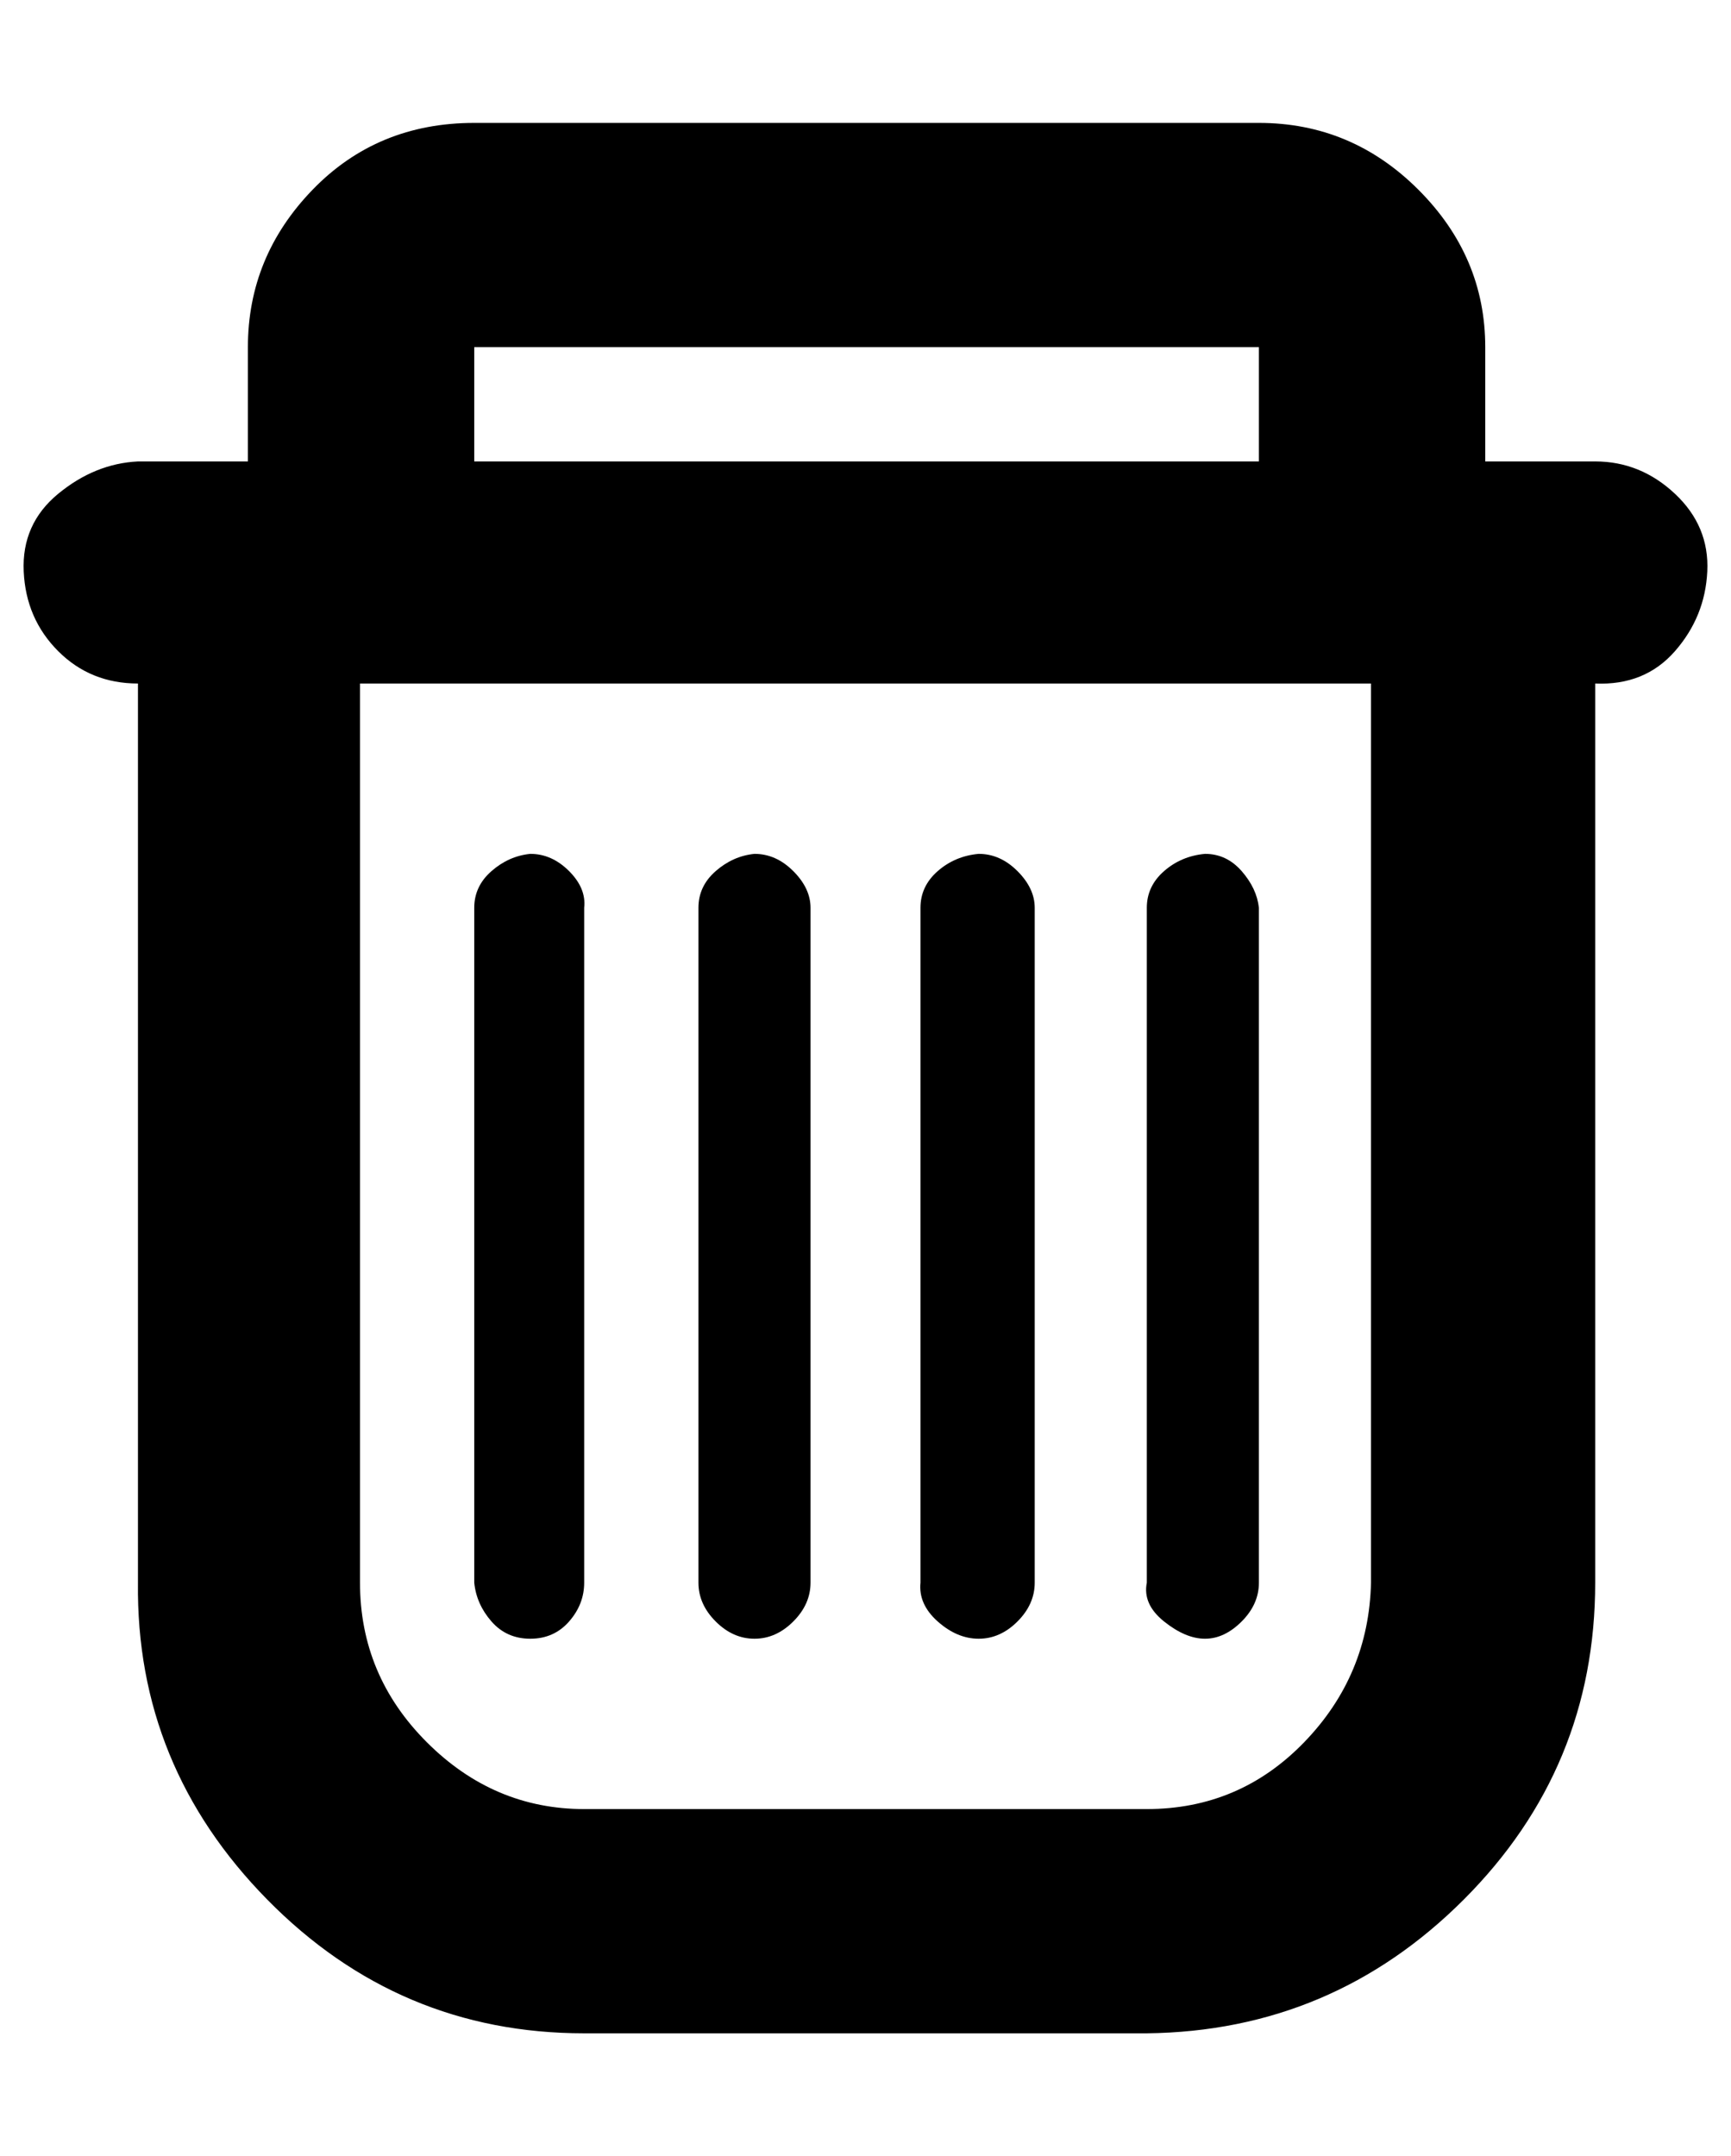
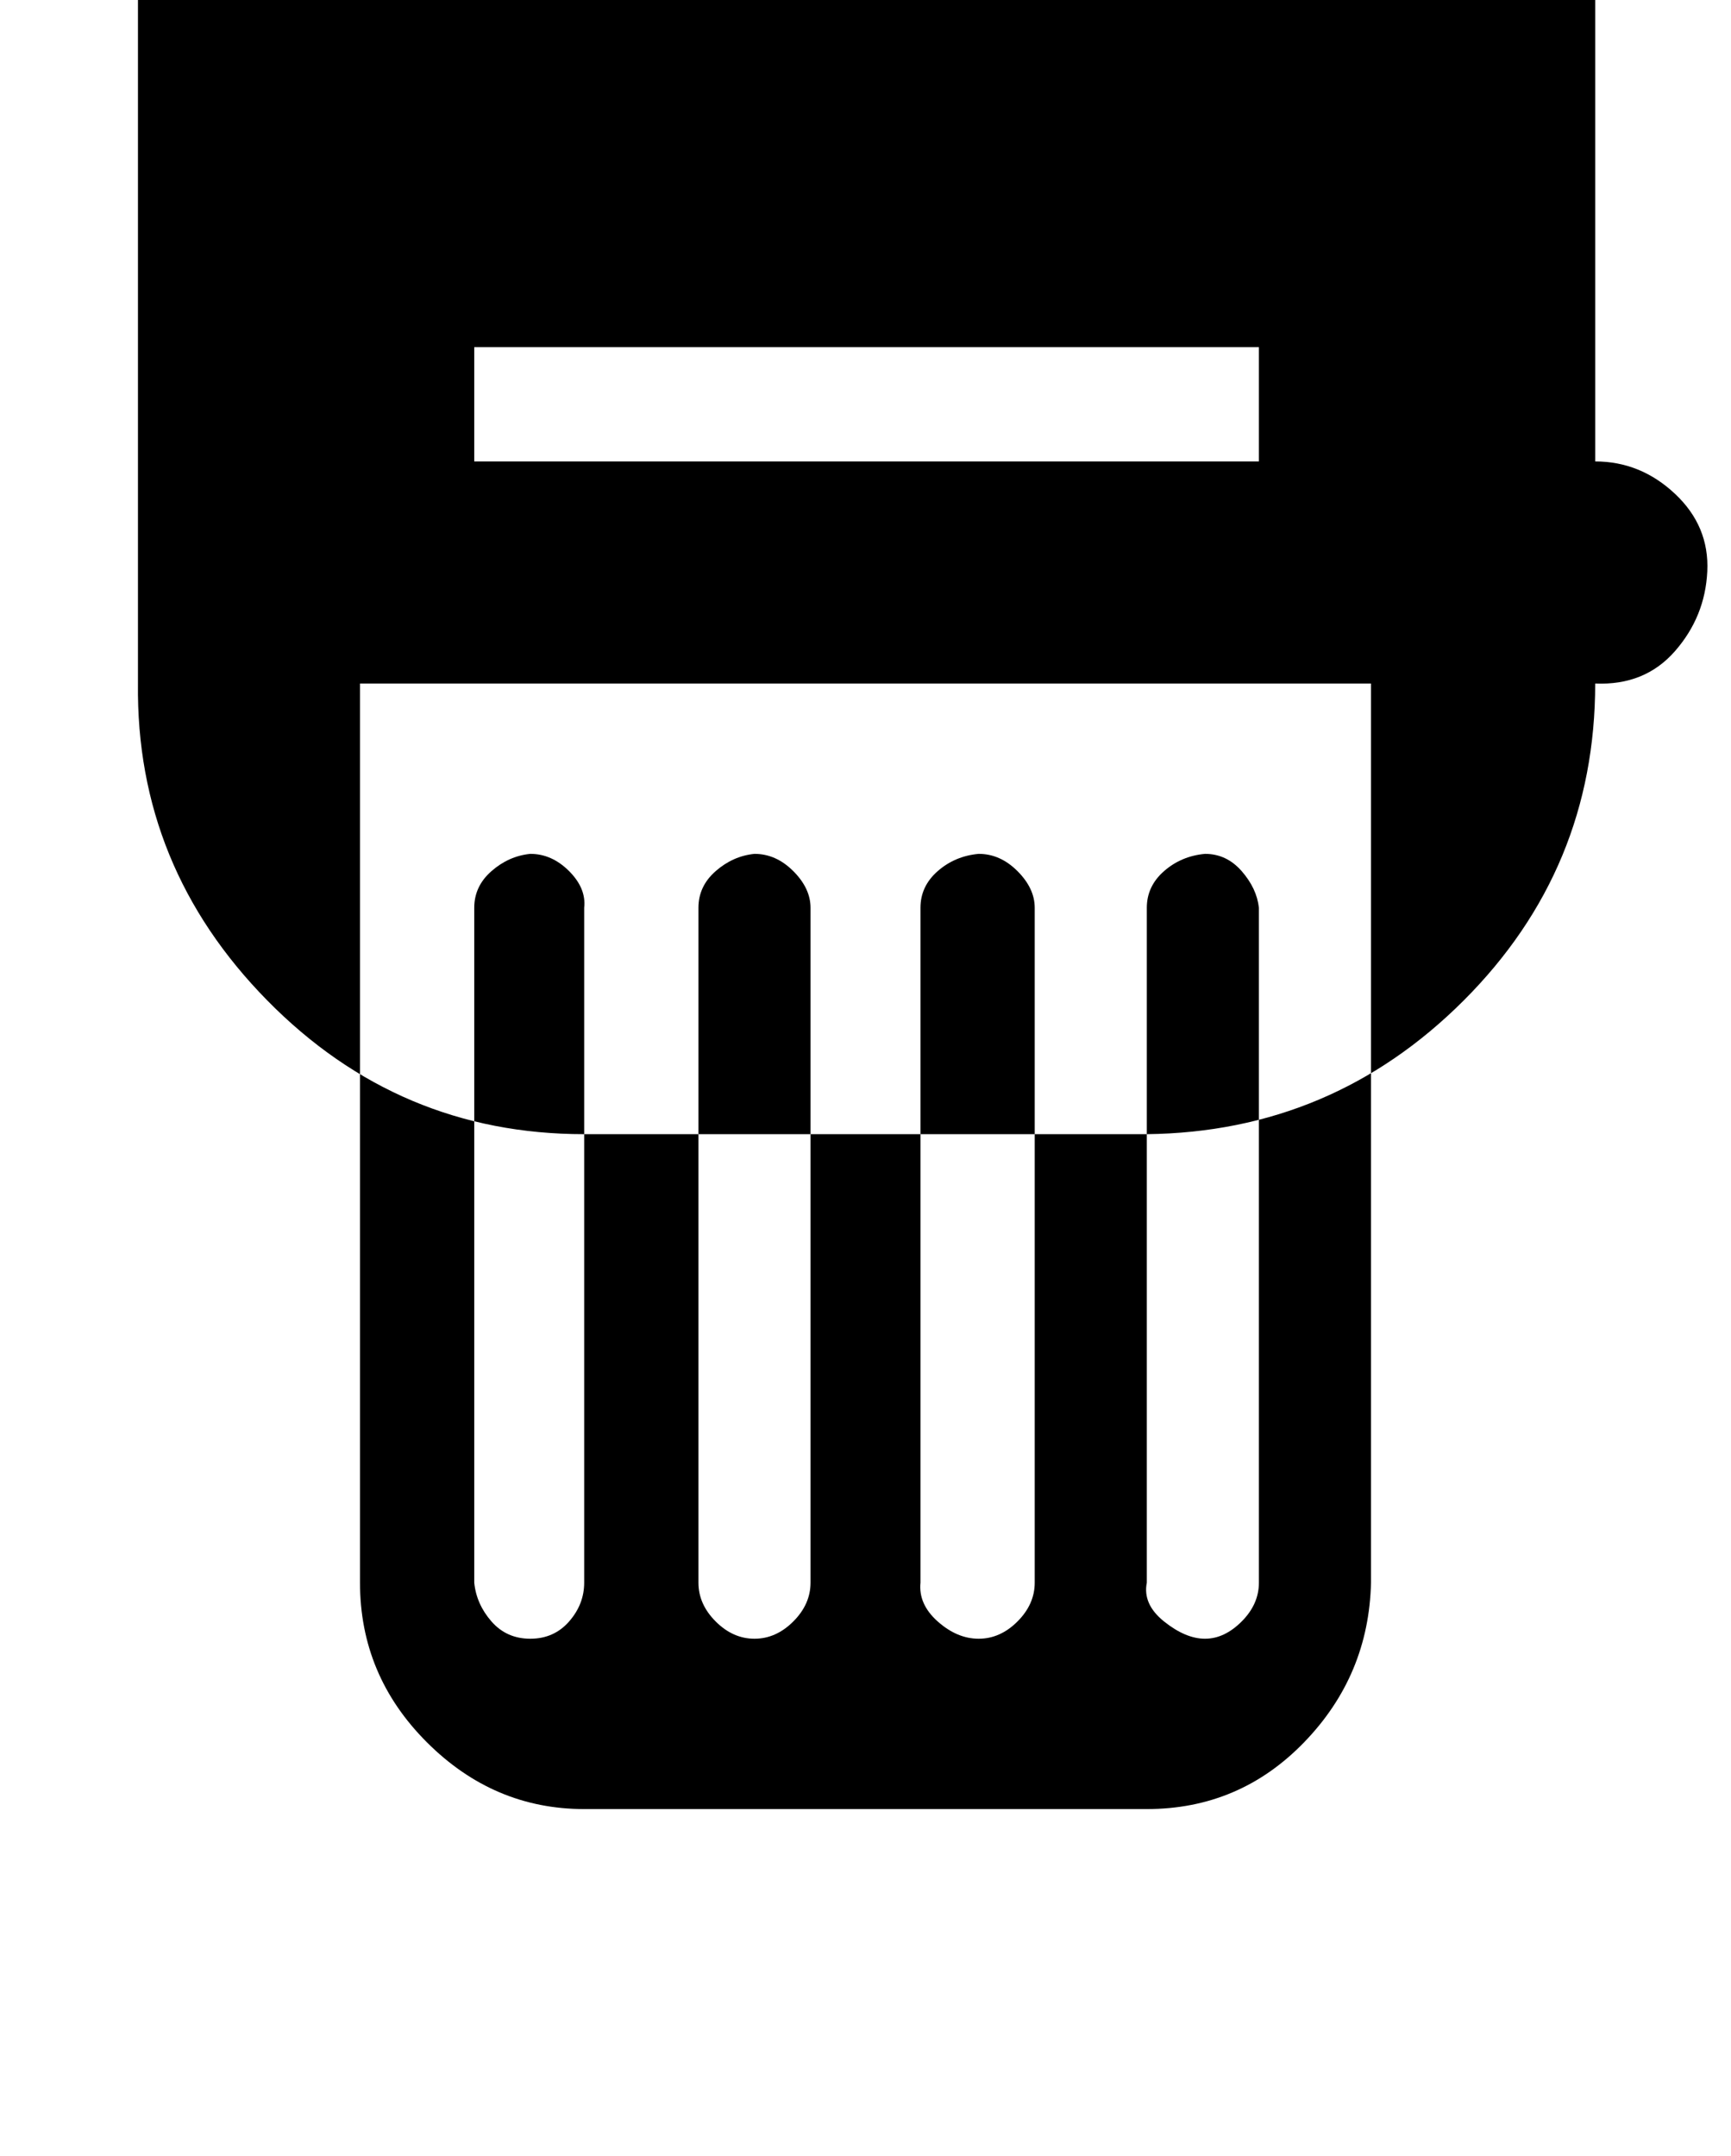
<svg xmlns="http://www.w3.org/2000/svg" version="1.1" viewBox="-11 0 803 1000">
-   <path fill="currentColor" d="M729 214q21 0 37 15t15 36t-15 37t-37 15v417q0 86 -61 147t-147 62h-261q-86 0 -147 -62t-60 -147v-417q-22 0 -37 -15t-16 -37t16 -36t37 -15h51v-53q0 -42 30 -73t75 -31h364q43 0 74 31t31 73v53h51zM209 161v53h364v-53h-364zM625 734v-417h-469v417q0 43 31 74 t73 31h261q43 0 73 -31t31 -74zM235 396q10 0 18 8t7 17v313q0 10 -7 18t-18 8t-18 -8t-8 -18v-313q0 -10 8 -17t18 -8zM339 396q10 0 18 8t8 17v313q0 10 -8 18t-18 8t-18 -8t-8 -18v-313q0 -10 8 -17t18 -8zM443 396q10 0 18 8t8 17v313q0 10 -8 18t-18 8t-19 -8t-8 -18 v-313q0 -10 8 -17t19 -8zM548 396q10 0 17 8t8 17v313q0 10 -8 18t-17 8t-19 -8t-8 -18v-313q0 -10 8 -17t19 -8z" />
+   <path fill="currentColor" d="M729 214q21 0 37 15t15 36t-15 37t-37 15q0 86 -61 147t-147 62h-261q-86 0 -147 -62t-60 -147v-417q-22 0 -37 -15t-16 -37t16 -36t37 -15h51v-53q0 -42 30 -73t75 -31h364q43 0 74 31t31 73v53h51zM209 161v53h364v-53h-364zM625 734v-417h-469v417q0 43 31 74 t73 31h261q43 0 73 -31t31 -74zM235 396q10 0 18 8t7 17v313q0 10 -7 18t-18 8t-18 -8t-8 -18v-313q0 -10 8 -17t18 -8zM339 396q10 0 18 8t8 17v313q0 10 -8 18t-18 8t-18 -8t-8 -18v-313q0 -10 8 -17t18 -8zM443 396q10 0 18 8t8 17v313q0 10 -8 18t-18 8t-19 -8t-8 -18 v-313q0 -10 8 -17t19 -8zM548 396q10 0 17 8t8 17v313q0 10 -8 18t-17 8t-19 -8t-8 -18v-313q0 -10 8 -17t19 -8z" />
</svg>